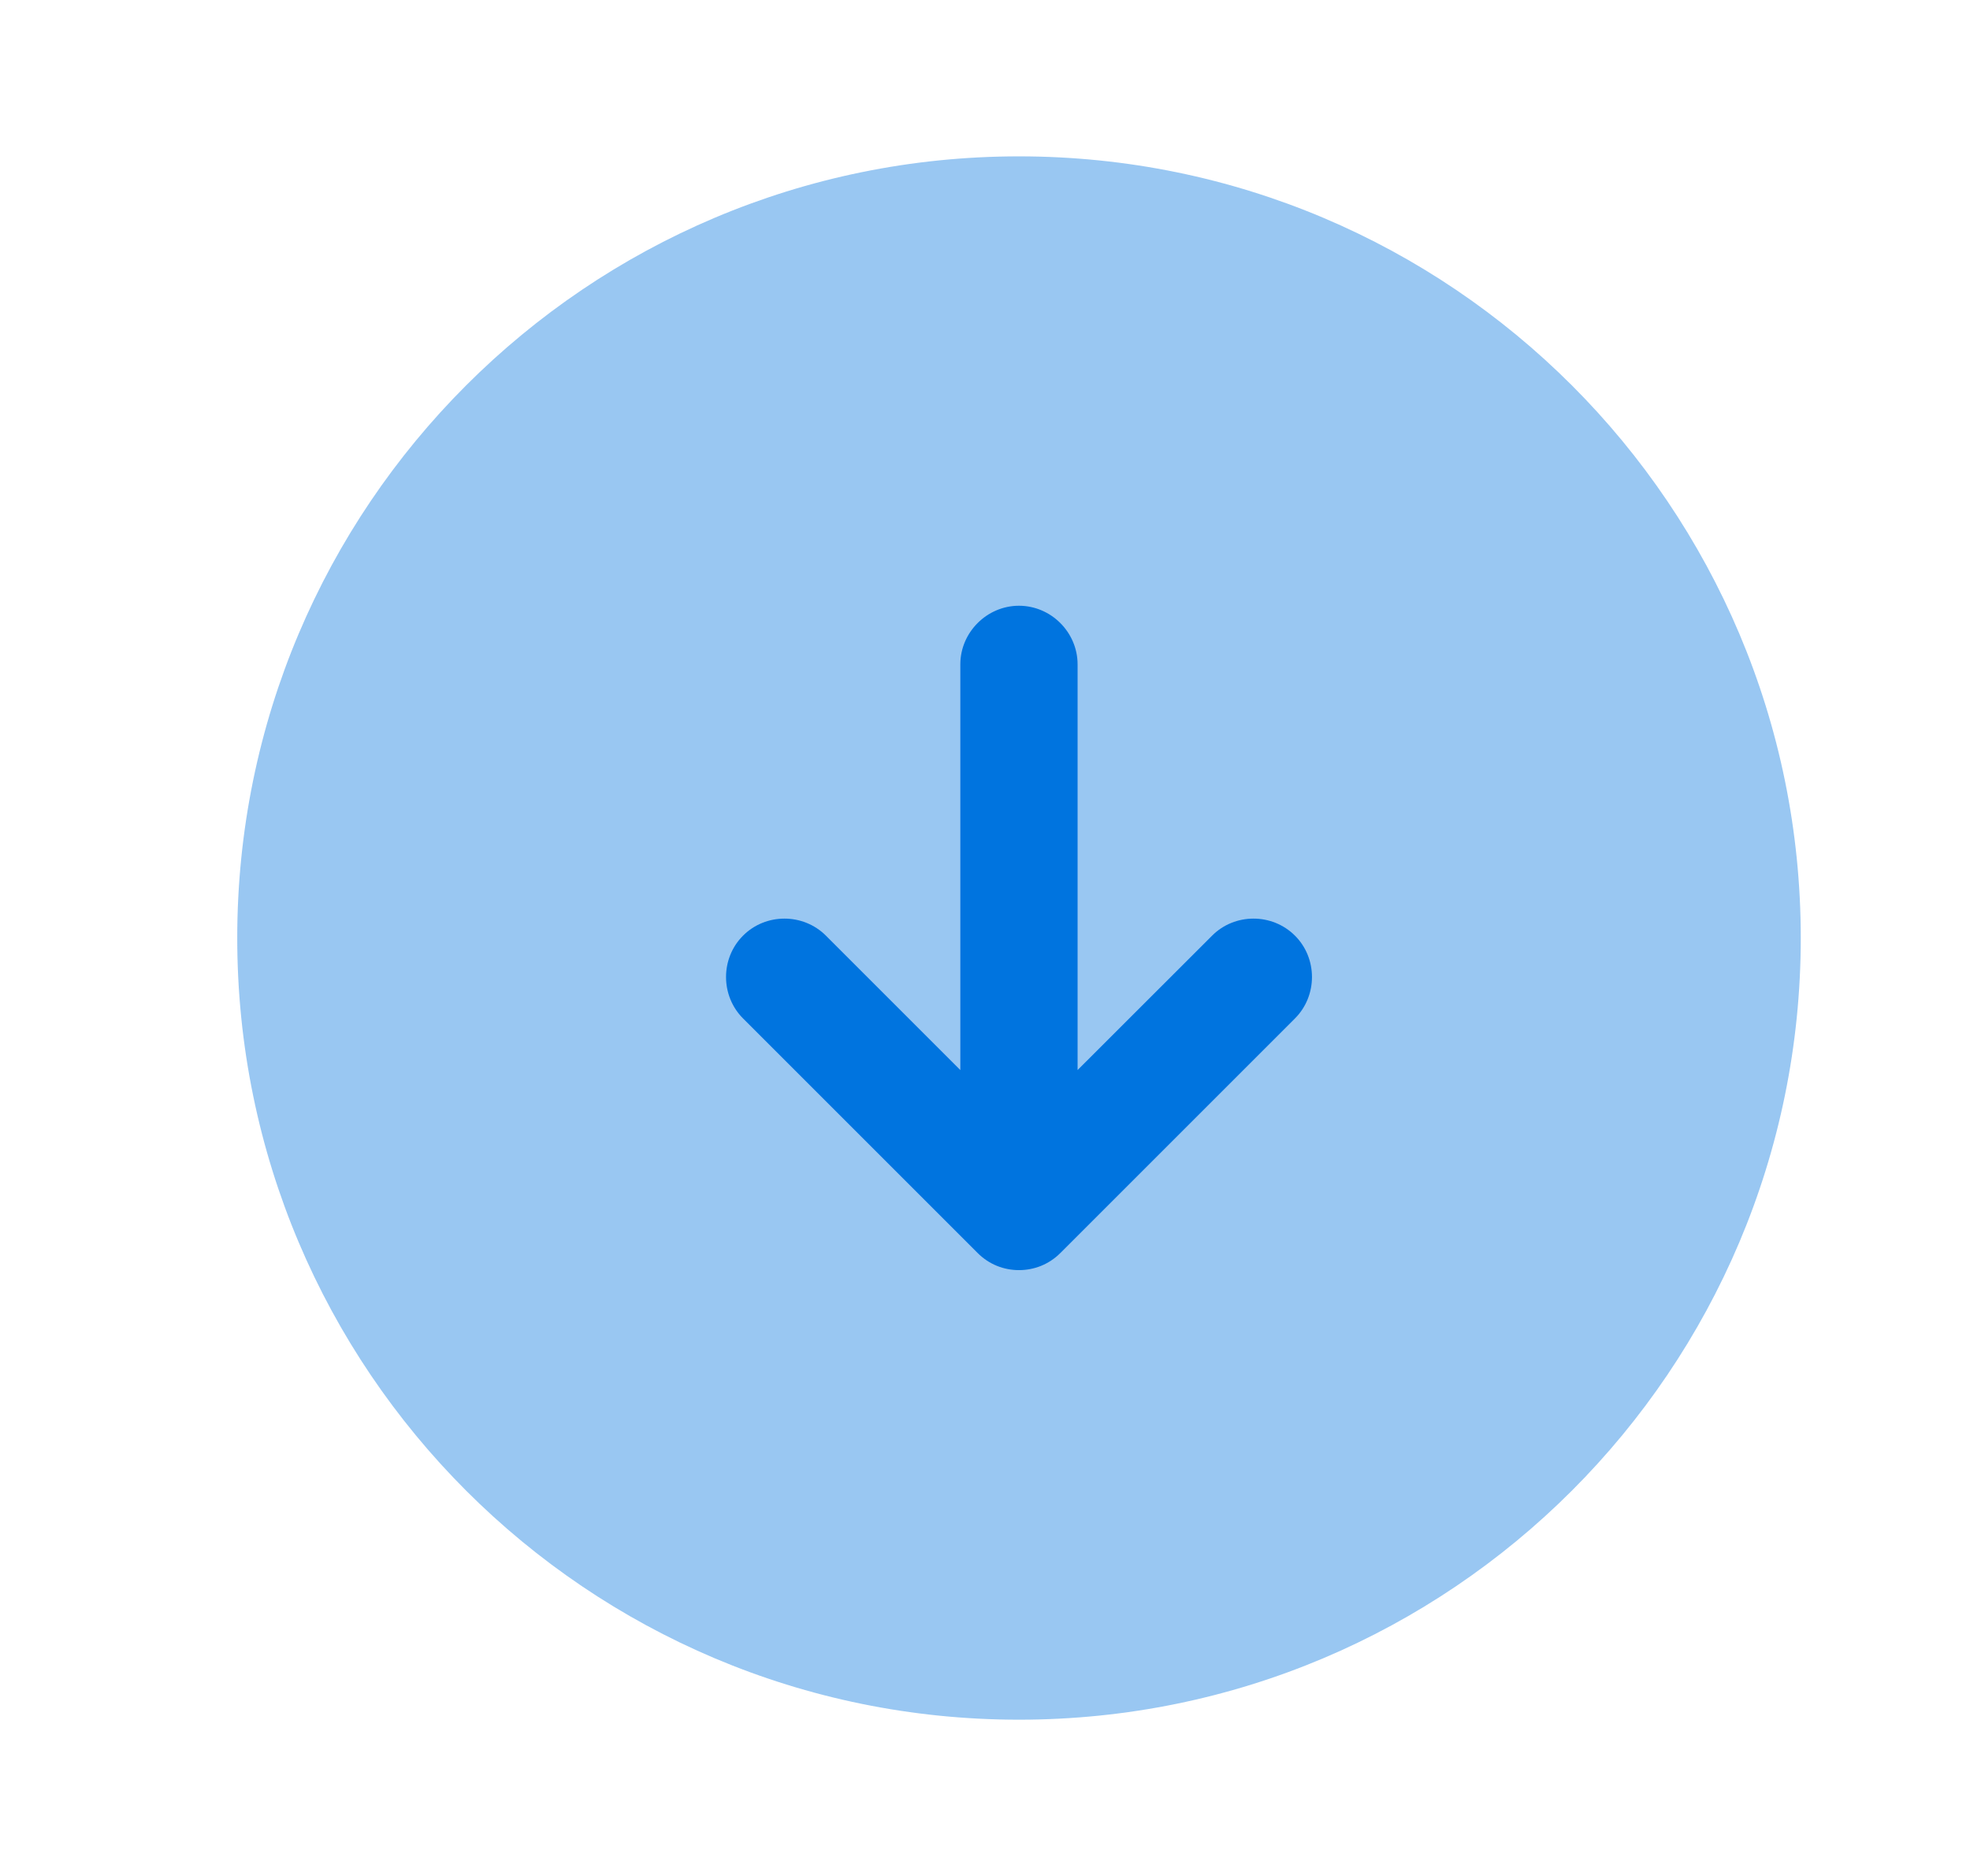
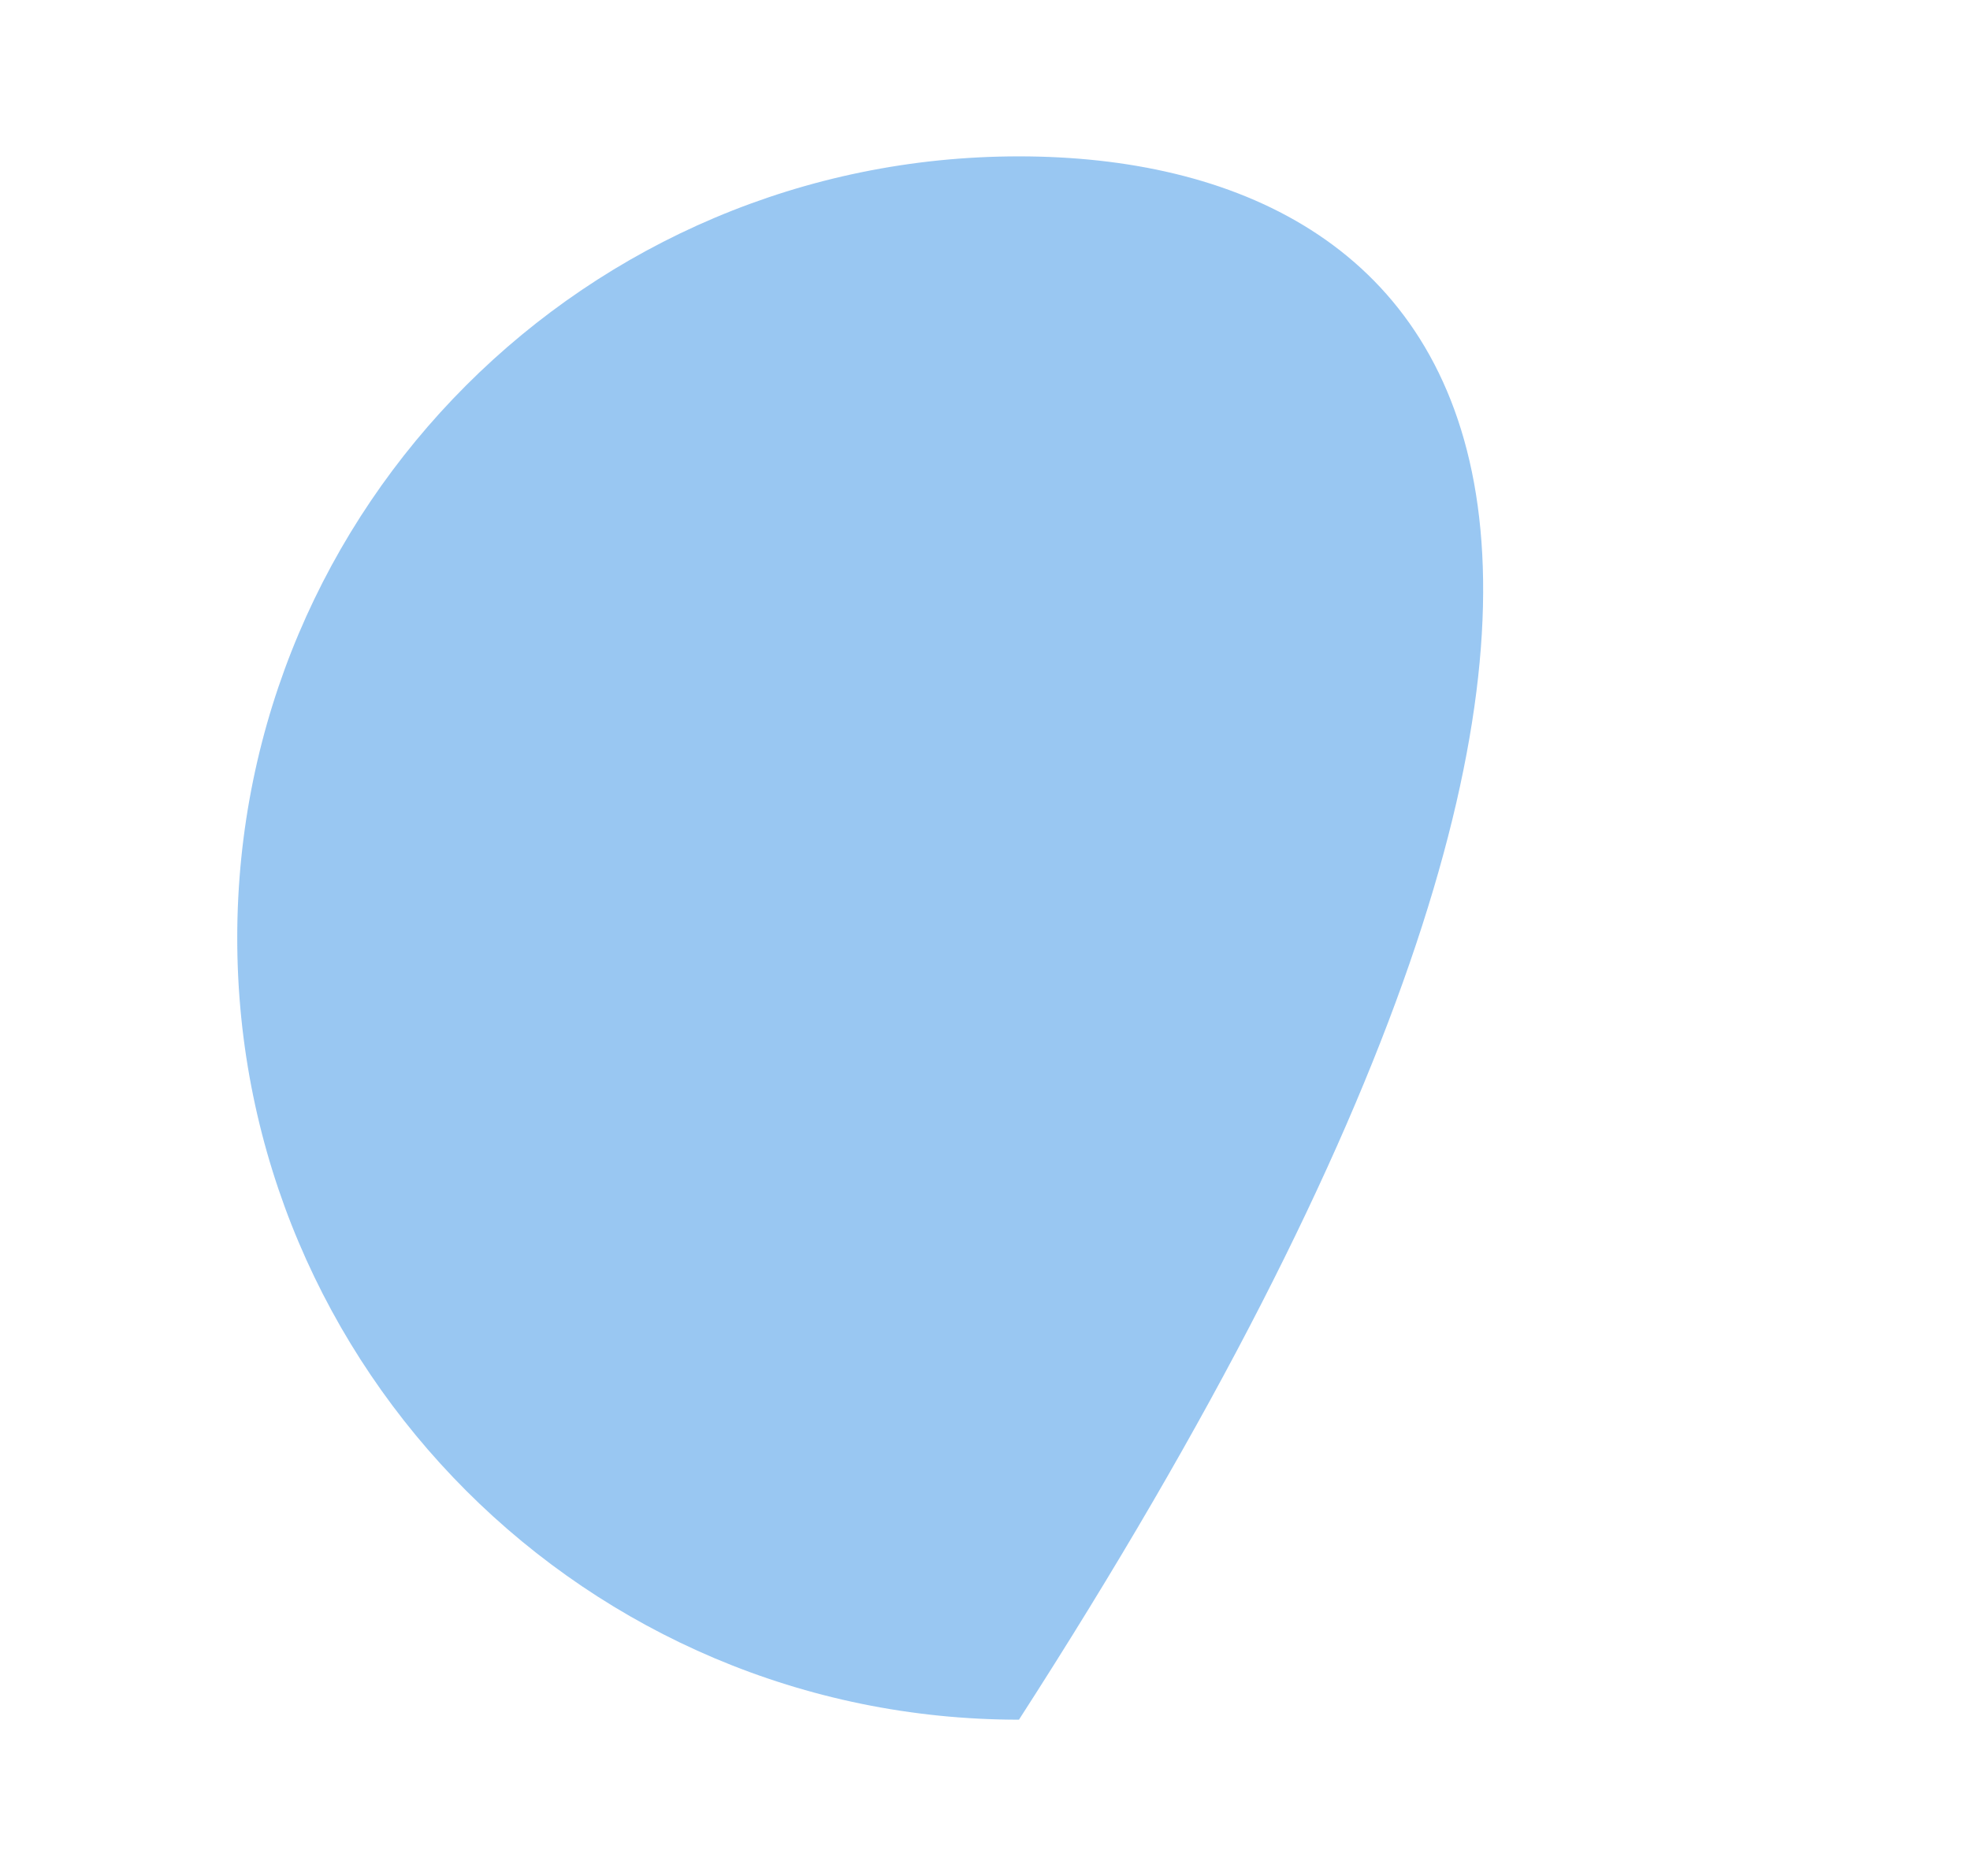
<svg xmlns="http://www.w3.org/2000/svg" width="21" height="20" viewBox="0 0 21 20" fill="none">
-   <path opacity="0.4" d="M10.862 18.334C15.465 18.334 19.196 14.603 19.196 10C19.196 5.398 15.465 1.667 10.862 1.667C6.26 1.667 2.529 5.398 2.529 10C2.529 14.603 6.26 18.334 10.862 18.334Z" fill="#0074DF" />
-   <path d="M13.804 9.975C13.562 9.733 13.162 9.733 12.921 9.975L11.487 11.408V7.083C11.487 6.741 11.204 6.458 10.862 6.458C10.521 6.458 10.237 6.741 10.237 7.083V11.408L8.804 9.975C8.562 9.733 8.162 9.733 7.921 9.975C7.679 10.216 7.679 10.616 7.921 10.858L10.421 13.358C10.546 13.483 10.704 13.541 10.862 13.541C11.021 13.541 11.179 13.483 11.304 13.358L13.804 10.858C14.046 10.616 14.046 10.216 13.804 9.975Z" fill="#0074DF" />
+   <path opacity="0.4" d="M10.862 18.334C19.196 5.398 15.465 1.667 10.862 1.667C6.26 1.667 2.529 5.398 2.529 10C2.529 14.603 6.26 18.334 10.862 18.334Z" fill="#0074DF" />
</svg>